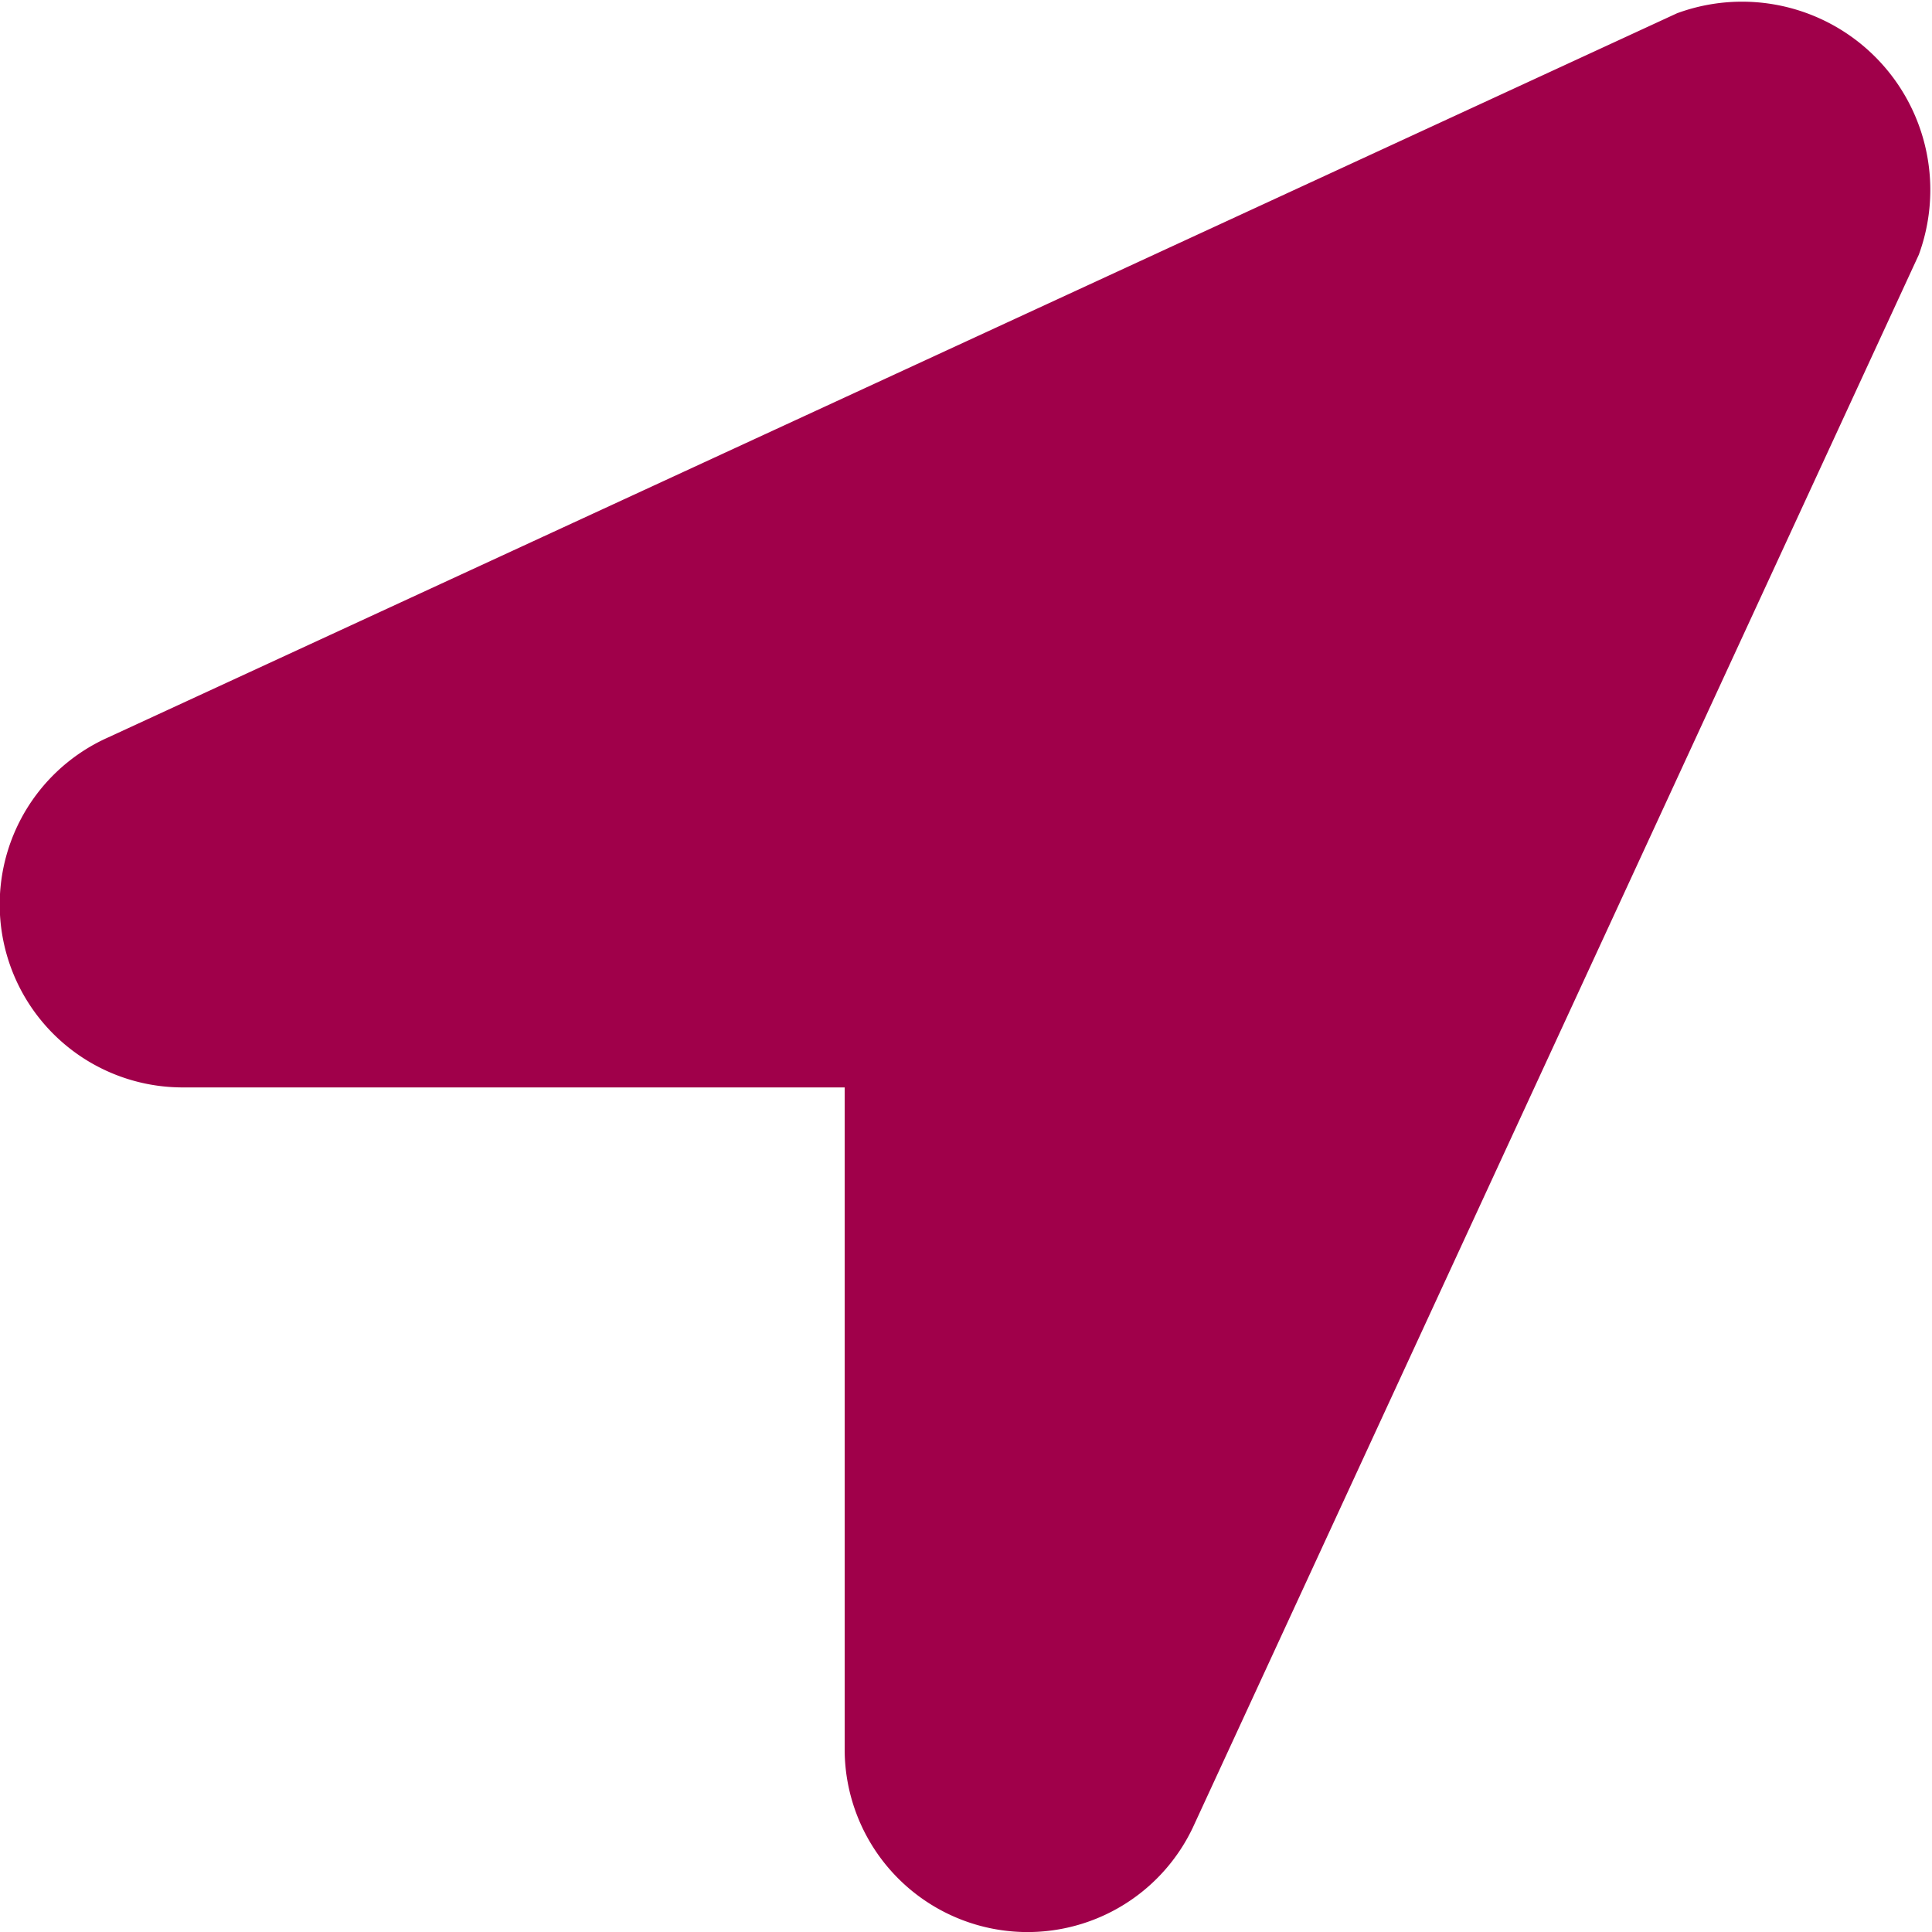
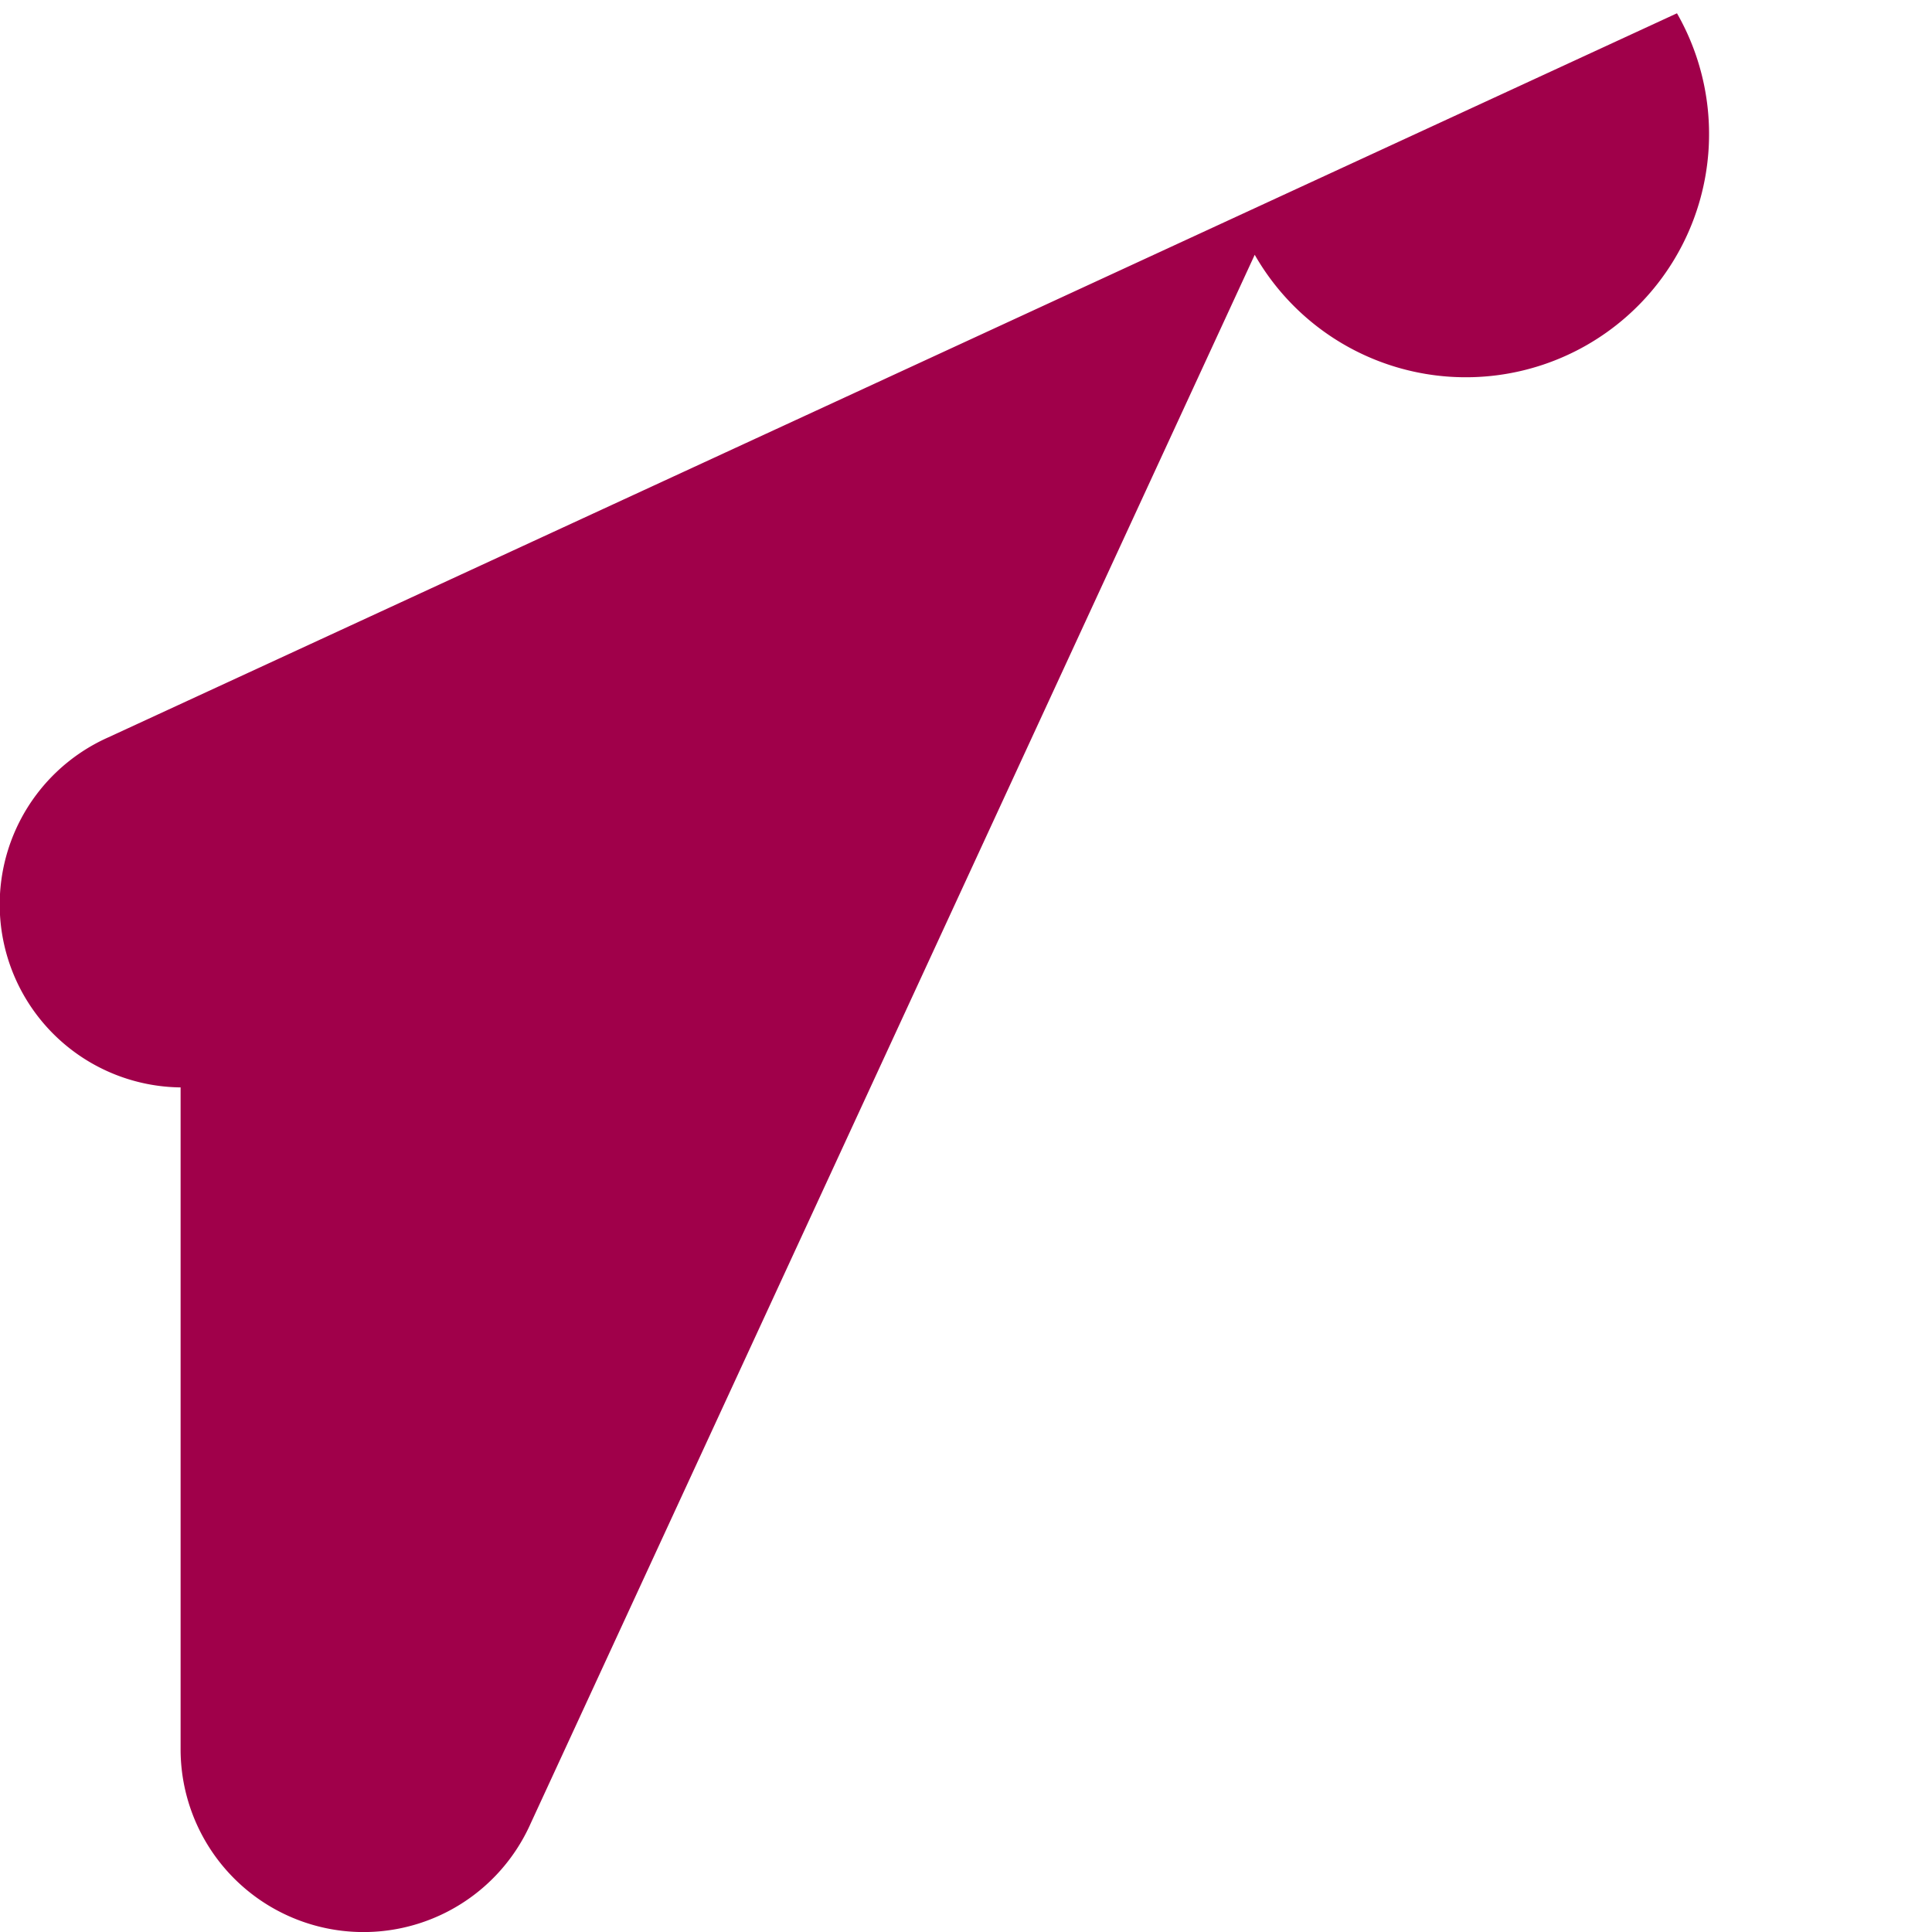
<svg xmlns="http://www.w3.org/2000/svg" width="25" height="25" viewBox="0 0 25 25">
-   <path id="Icon_awesome-location-arrow" data-name="Icon awesome-location-arrow" d="M21.7.172,1.4,9.542a2.367,2.367,0,0,0,.937,4.529H10.93V22.66a2.367,2.367,0,0,0,4.529.937l9.37-20.3A2.436,2.436,0,0,0,21.7.172Z" transform="translate(0 0)" fill="#a0004a" />
+   <path id="Icon_awesome-location-arrow" data-name="Icon awesome-location-arrow" d="M21.7.172,1.4,9.542a2.367,2.367,0,0,0,.937,4.529V22.66a2.367,2.367,0,0,0,4.529.937l9.37-20.3A2.436,2.436,0,0,0,21.7.172Z" transform="translate(0 0)" fill="#a0004a" />
</svg>